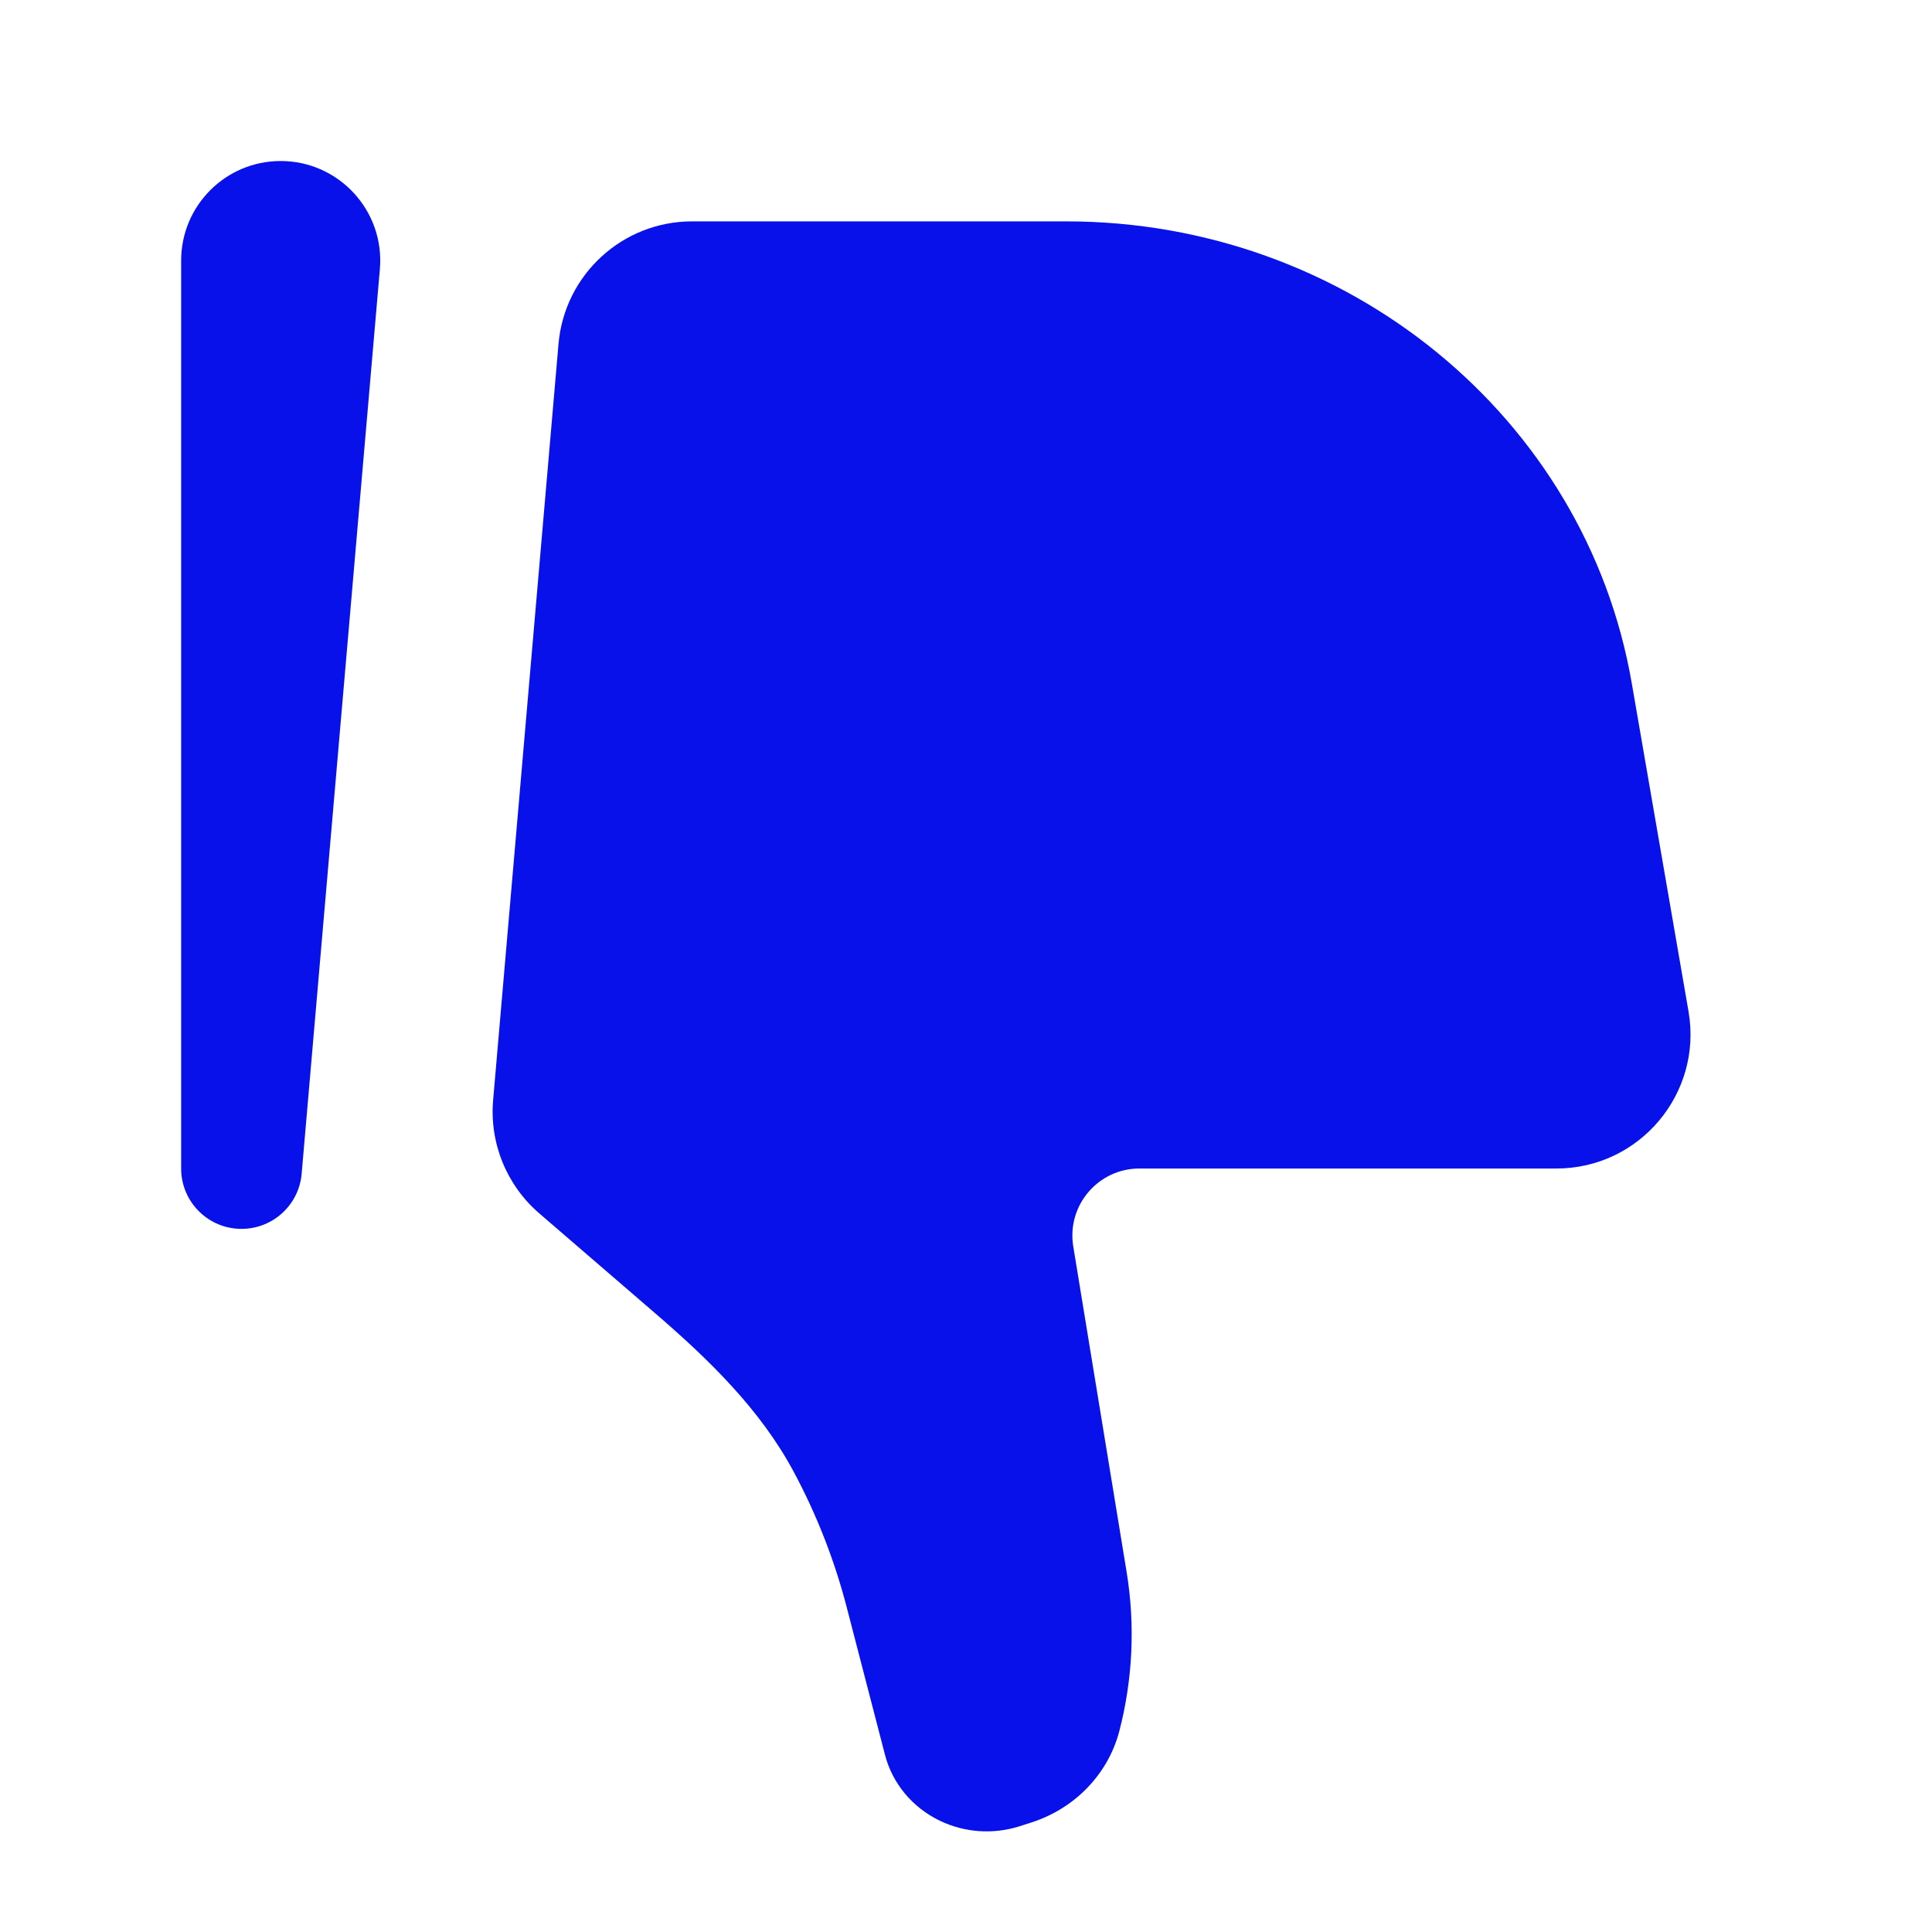
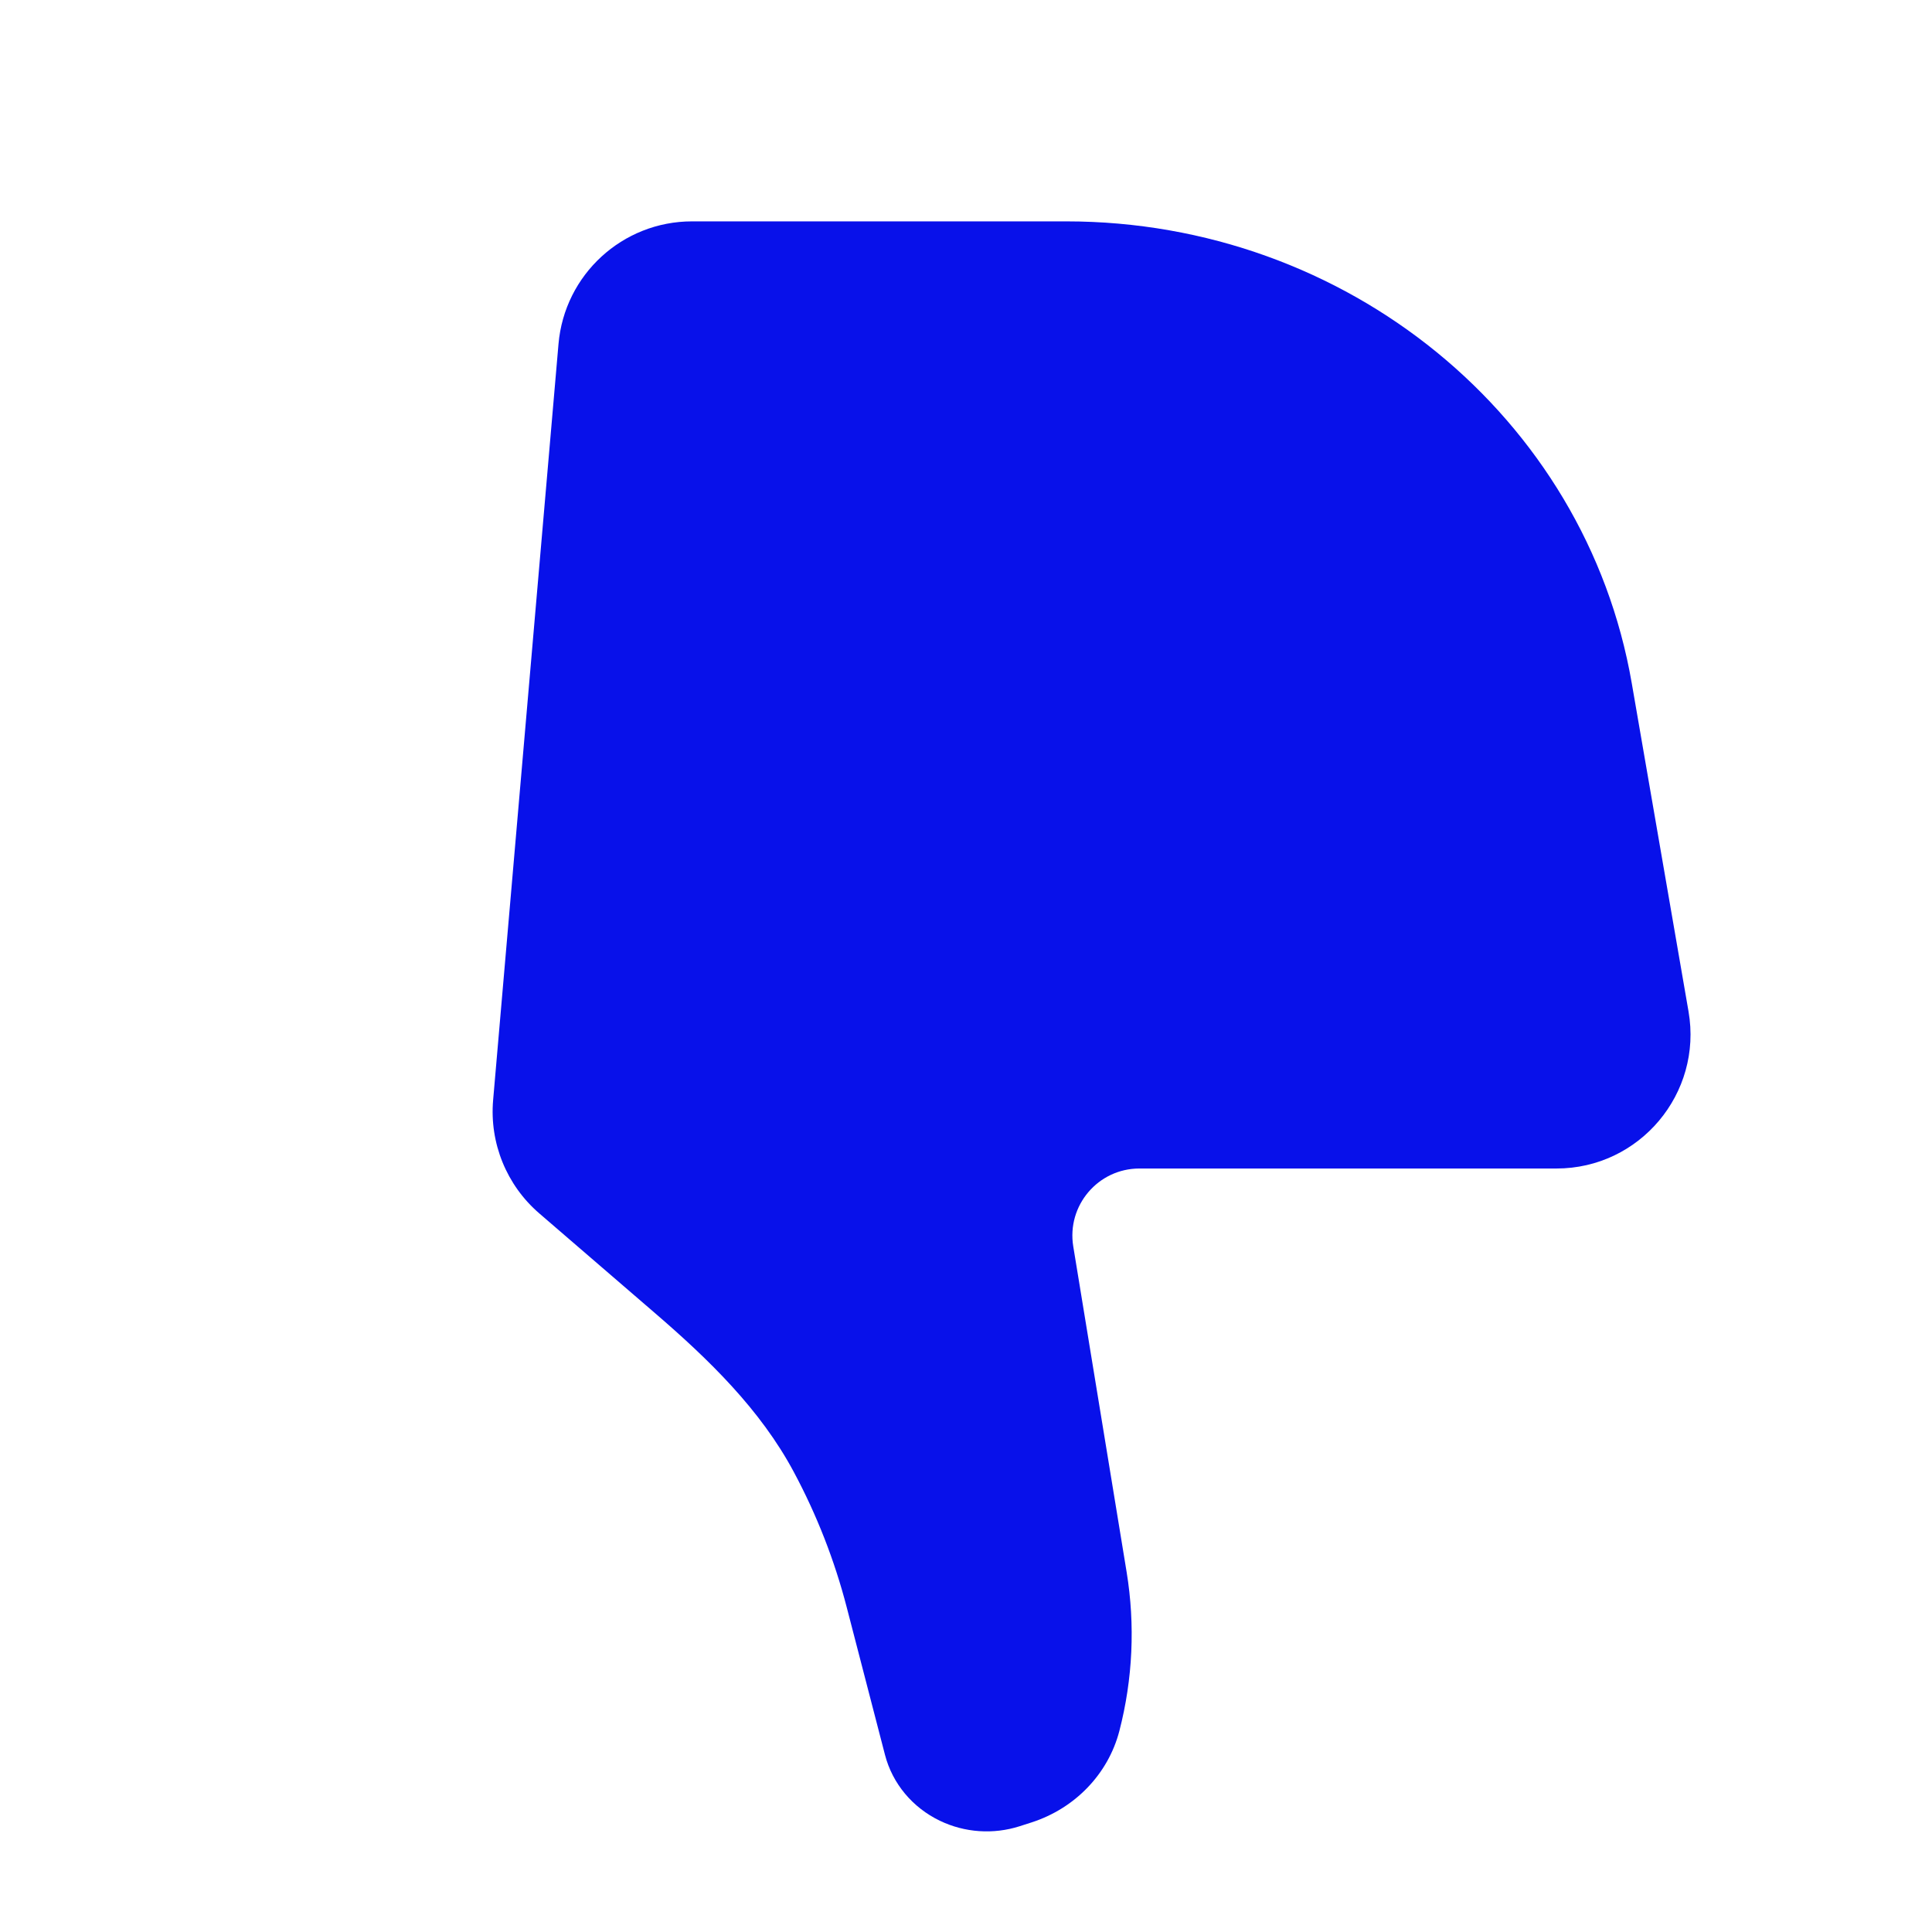
<svg xmlns="http://www.w3.org/2000/svg" width="50" height="50" viewBox="0 0 50 50" fill="none">
  <path d="M42.229 17.677L43.699 26.177C44.066 28.299 42.433 30.241 40.281 30.241H29.487C28.418 30.241 27.603 31.201 27.776 32.258L29.157 40.684C29.381 42.053 29.317 43.454 28.969 44.797C28.68 45.909 27.822 46.802 26.693 47.165L26.391 47.262C25.709 47.481 24.965 47.43 24.322 47.12C23.614 46.779 23.096 46.157 22.904 45.417L21.913 41.596C21.598 40.381 21.139 39.207 20.546 38.099C19.681 36.479 18.343 35.182 16.952 33.984L13.955 31.401C13.11 30.673 12.666 29.582 12.762 28.47L14.454 8.902C14.609 7.107 16.11 5.729 17.91 5.729H27.594C34.847 5.729 41.037 10.782 42.229 17.677Z" fill="#0811EA" />
-   <path fill-rule="evenodd" clip-rule="evenodd" d="M6.183 31.802C7.019 31.838 7.735 31.209 7.807 30.376L9.831 6.966C9.961 5.463 8.776 4.167 7.264 4.167C5.839 4.167 4.688 5.322 4.688 6.744V30.241C4.688 31.078 5.347 31.766 6.183 31.802Z" fill="#0811EA" />
</svg>